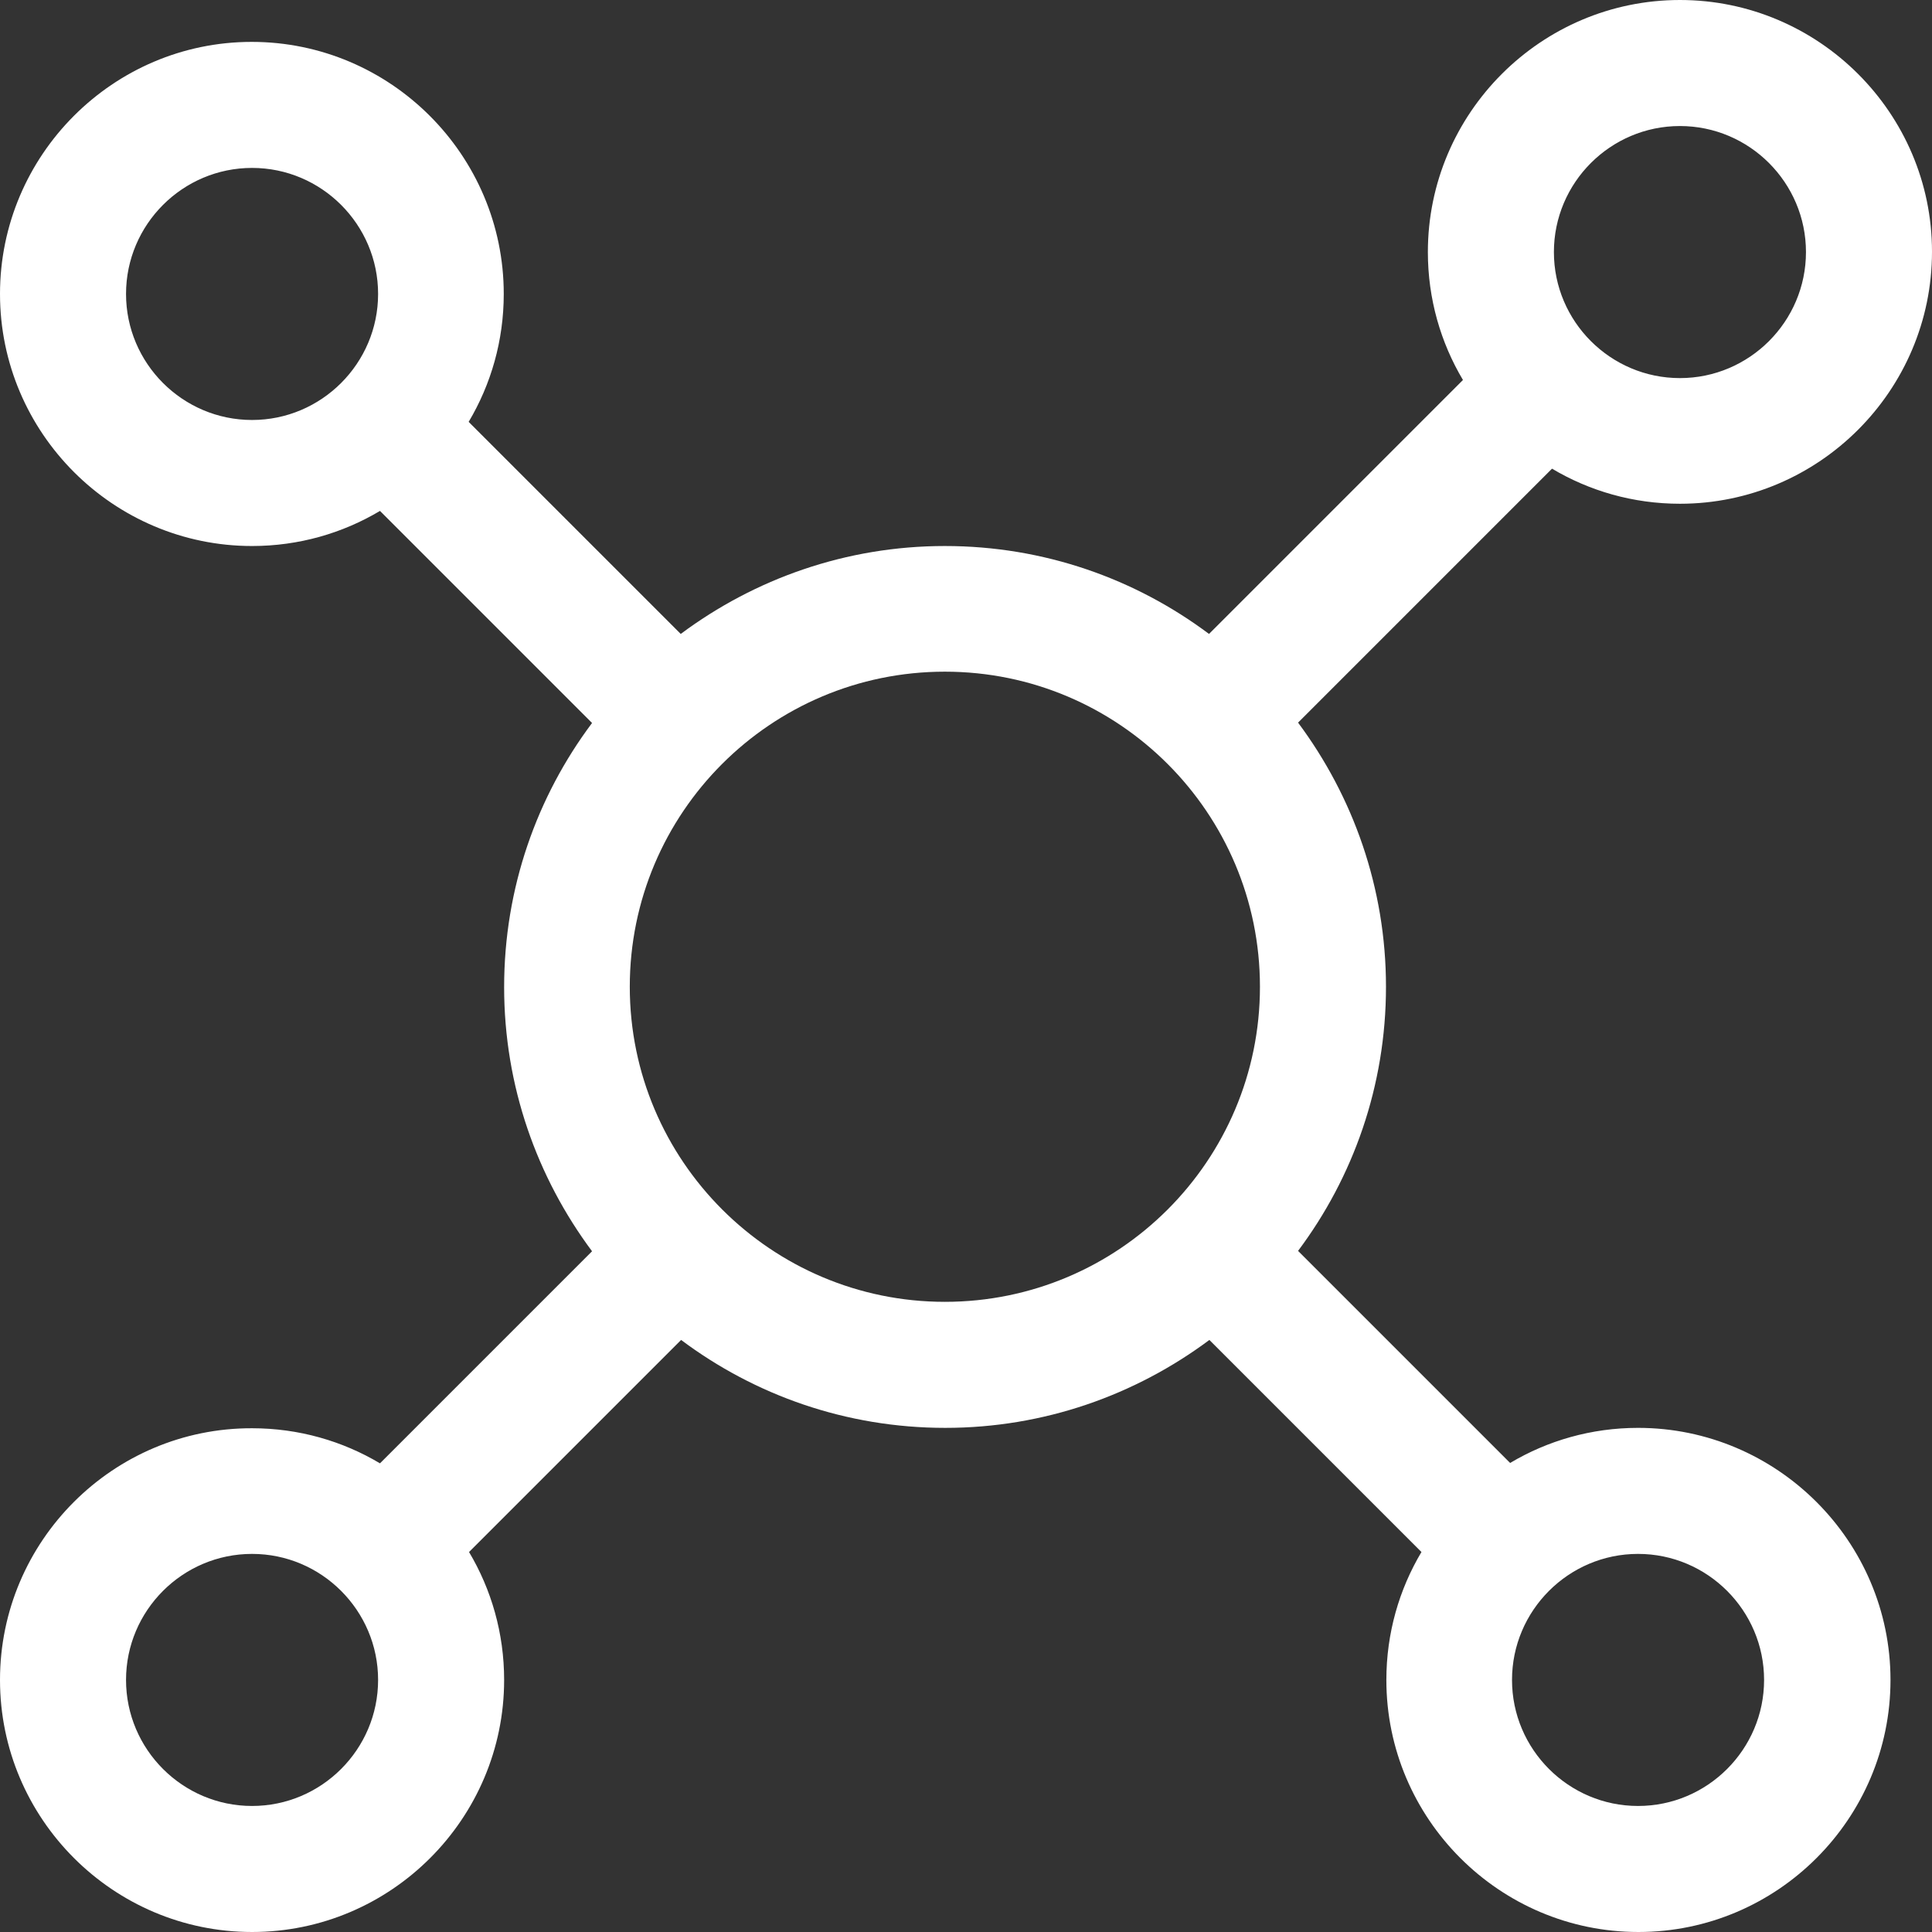
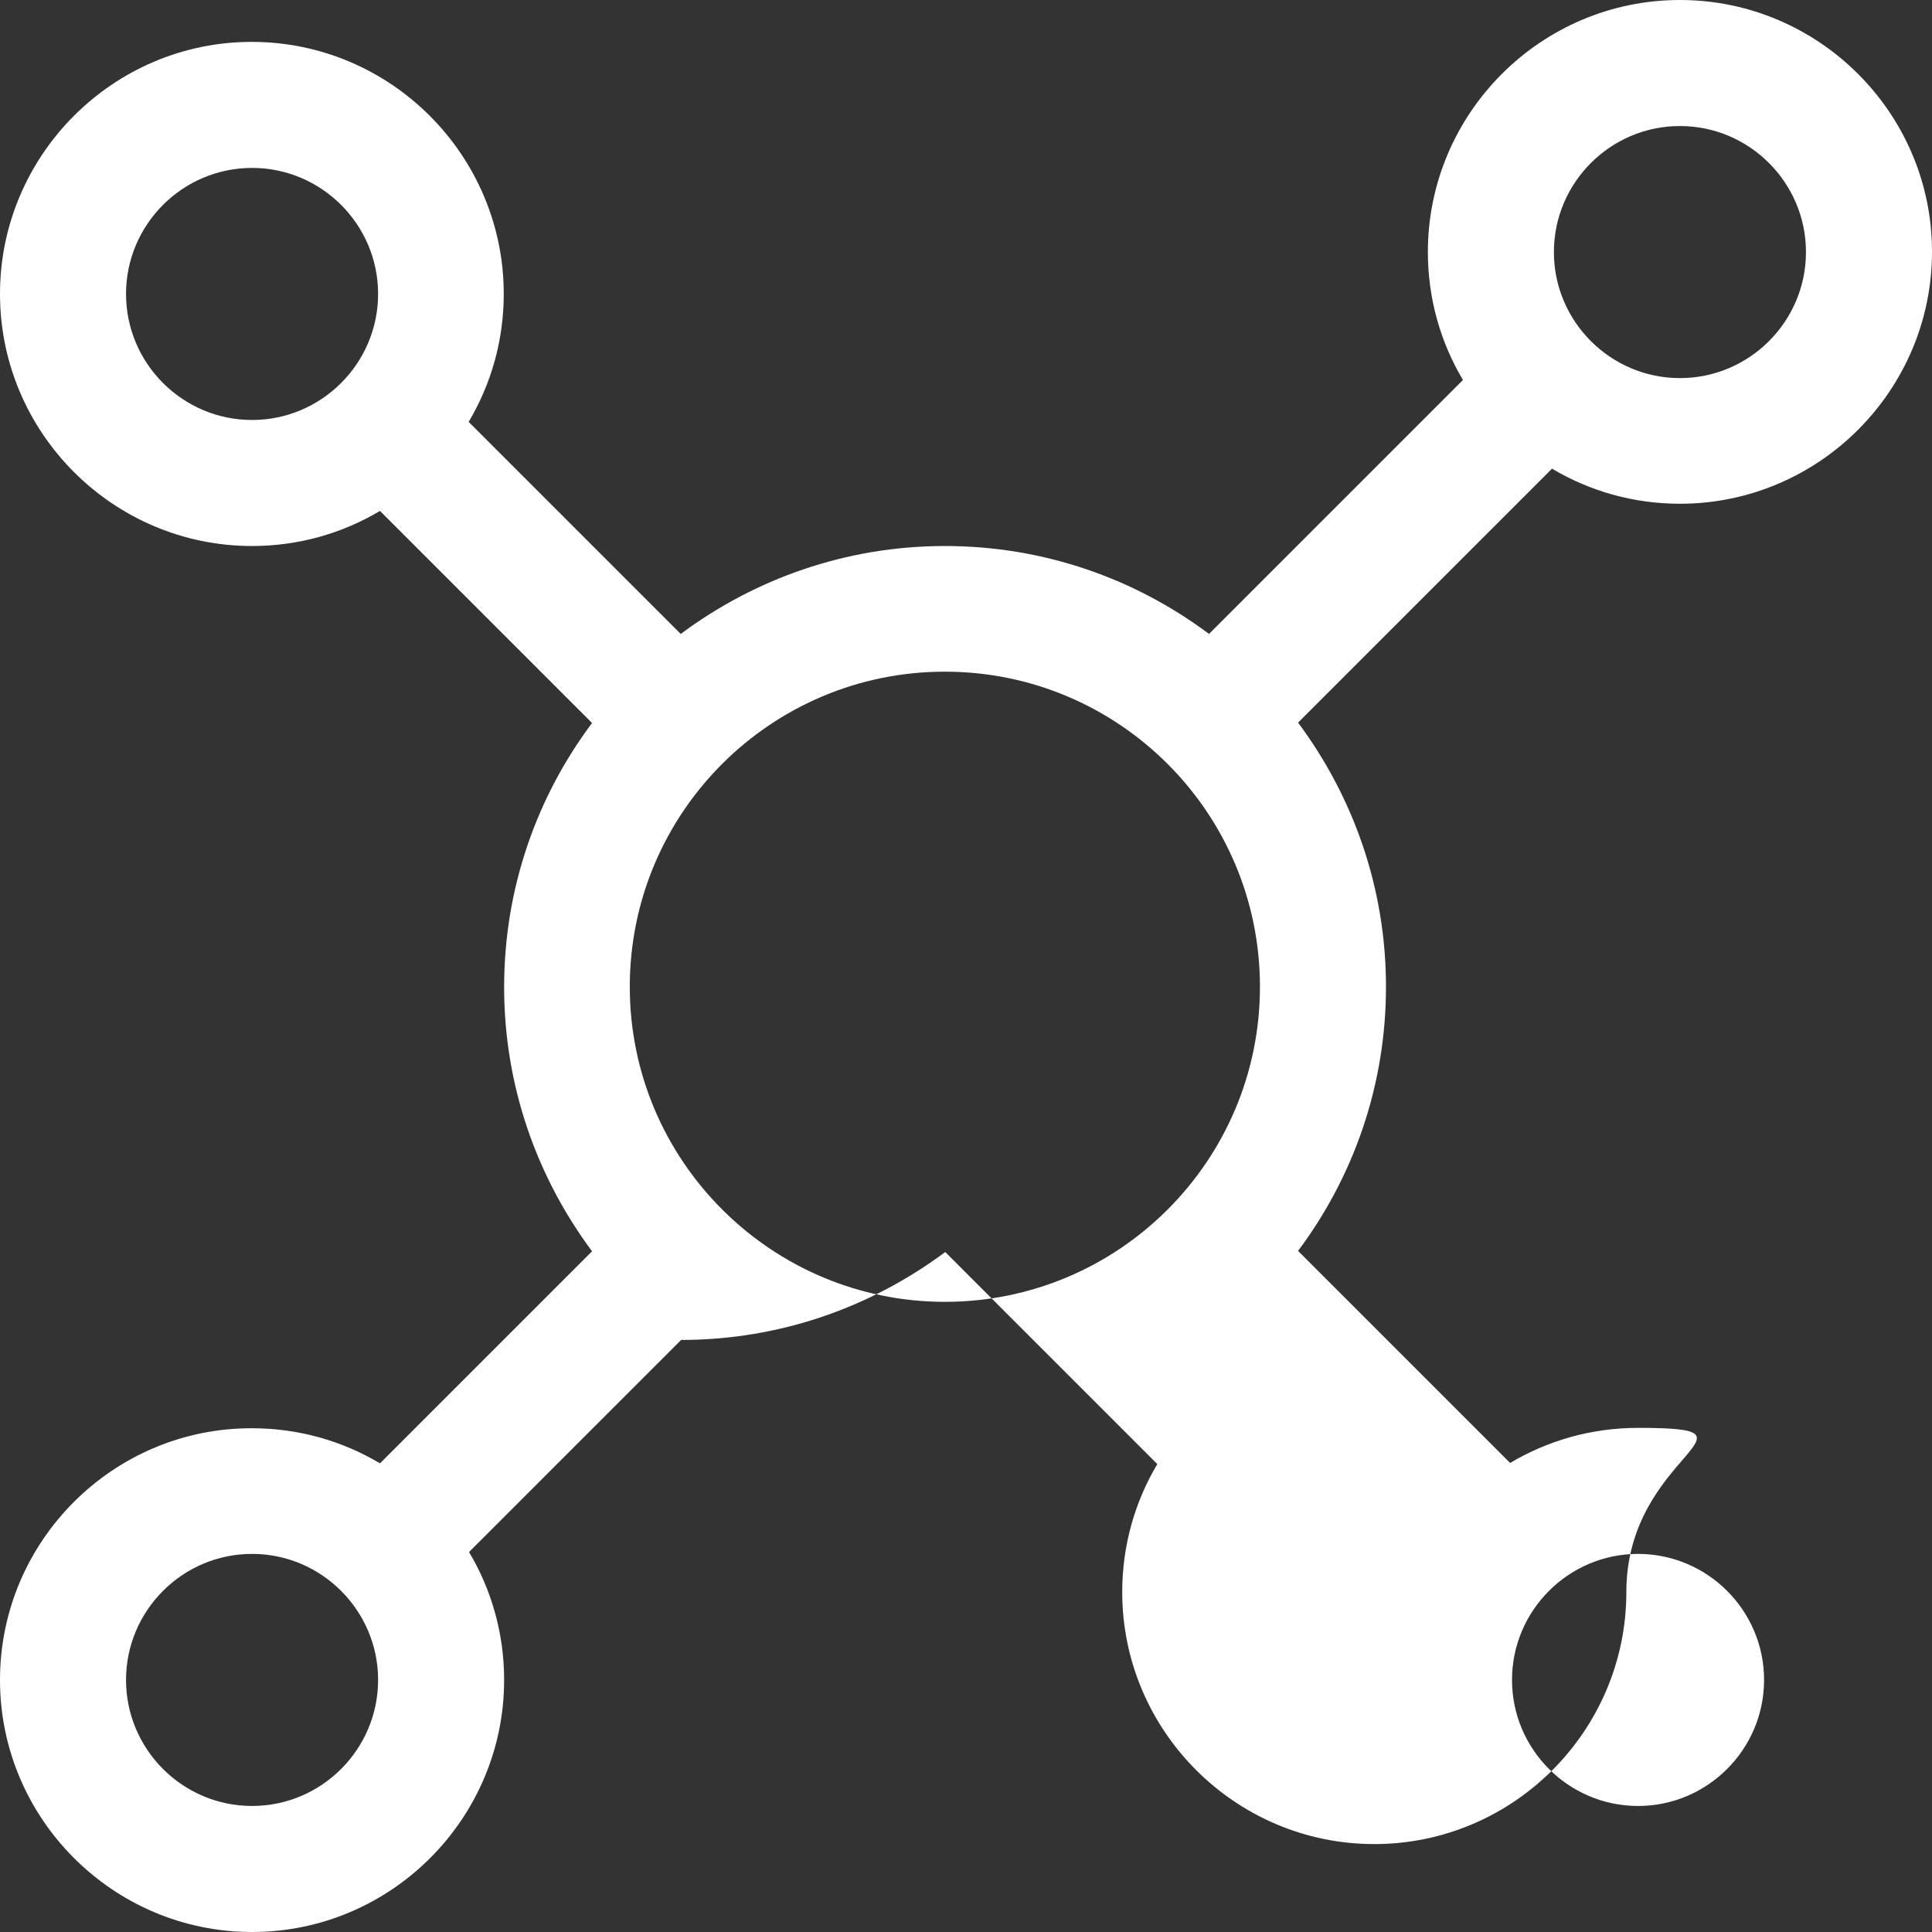
<svg xmlns="http://www.w3.org/2000/svg" id="Layer_1" x="0px" y="0px" viewBox="0 0 512 512" style="enable-background:new 0 0 512 512;" xml:space="preserve">
  <rect x="0" y="0" width="512" height="512" fill="#333333" stroke="none" />
  <style type="text/css"> .st0{fill:#FFFFFF;} </style>
  <g>
    <g>
-       <path class="st0" d="M434.1,378.4c-12.4,0-24,3.4-33.9,9.3L344,331.5c14.6-19.5,23.3-43.7,23.3-70c0-26.2-8.7-50.4-23.3-70 l67.3-67.3c9.9,5.9,21.5,9.3,33.9,9.3c36.8,0,66.8-30,66.8-66.8C512,30,482,0,445.2,0s-66.8,30-66.8,66.8c0,12.4,3.4,24,9.3,33.9 L320.4,168c-19.5-14.6-43.7-23.3-70-23.3c-26.2,0-50.4,8.7-70,23.3l-56.2-56.2c5.9-9.9,9.3-21.5,9.3-33.9 c0-36.8-30-66.8-66.8-66.8C30,11.1,0,41.1,0,77.9s30,66.8,66.8,66.8c12.4,0,24-3.4,33.9-9.3l56.2,56.2 c-14.6,19.5-23.3,43.7-23.3,70c0,26.2,8.7,50.4,23.3,70l-56.2,56.2c-9.9-5.9-21.5-9.3-33.9-9.3C30,378.4,0,408.4,0,445.2 S30,512,66.8,512s66.8-30,66.8-66.8c0-12.4-3.4-24-9.3-33.9l56.2-56.2c19.5,14.6,43.7,23.3,70,23.3c26.2,0,50.4-8.7,70-23.3 l56.2,56.2c-5.9,9.9-9.3,21.5-9.3,33.9c0,36.8,30,66.8,66.8,66.8s66.8-30,66.8-66.8S470.9,378.4,434.1,378.4z M445.2,33.4 c18.4,0,33.4,15,33.4,33.4s-15,33.4-33.4,33.4s-33.4-15-33.4-33.4C411.8,48.4,426.8,33.4,445.2,33.4z M66.8,111.3 c-18.4,0-33.4-15-33.4-33.4s15-33.4,33.4-33.4s33.4,15,33.4,33.4C100.2,96.3,85.2,111.3,66.8,111.3z M66.8,478.6 c-18.4,0-33.4-15-33.4-33.4s15-33.4,33.4-33.4s33.4,15,33.4,33.4C100.2,463.6,85.2,478.6,66.8,478.6z M250.4,345 c-46,0-83.5-37.4-83.5-83.5s37.4-83.5,83.5-83.5s83.5,37.4,83.5,83.5S296.5,345,250.4,345z M434.1,478.6 c-18.4,0-33.4-15-33.4-33.4s15-33.4,33.4-33.4s33.4,15,33.4,33.4C467.5,463.6,452.5,478.6,434.1,478.6z" />
+       <path class="st0" d="M434.1,378.4c-12.4,0-24,3.4-33.9,9.3L344,331.5c14.6-19.5,23.3-43.7,23.3-70c0-26.2-8.7-50.4-23.3-70 l67.3-67.3c9.9,5.9,21.5,9.3,33.9,9.3c36.8,0,66.8-30,66.8-66.8C512,30,482,0,445.2,0s-66.8,30-66.8,66.8c0,12.4,3.4,24,9.3,33.9 L320.4,168c-19.5-14.6-43.7-23.3-70-23.3c-26.2,0-50.4,8.7-70,23.3l-56.2-56.2c5.9-9.9,9.3-21.5,9.3-33.9 c0-36.8-30-66.8-66.8-66.8C30,11.1,0,41.1,0,77.9s30,66.8,66.8,66.8c12.4,0,24-3.4,33.9-9.3l56.2,56.2 c-14.6,19.5-23.3,43.7-23.3,70c0,26.2,8.7,50.4,23.3,70l-56.2,56.2c-9.9-5.9-21.5-9.3-33.9-9.3C30,378.4,0,408.4,0,445.2 S30,512,66.8,512s66.8-30,66.8-66.8c0-12.4-3.4-24-9.3-33.9l56.2-56.2c26.2,0,50.4-8.7,70-23.3 l56.2,56.2c-5.9,9.9-9.3,21.5-9.3,33.9c0,36.8,30,66.8,66.8,66.8s66.8-30,66.8-66.8S470.9,378.4,434.1,378.4z M445.2,33.4 c18.4,0,33.4,15,33.4,33.4s-15,33.4-33.4,33.4s-33.4-15-33.4-33.4C411.8,48.4,426.8,33.4,445.2,33.4z M66.8,111.3 c-18.4,0-33.4-15-33.4-33.4s15-33.4,33.4-33.4s33.4,15,33.4,33.4C100.2,96.3,85.2,111.3,66.8,111.3z M66.8,478.6 c-18.4,0-33.4-15-33.4-33.4s15-33.4,33.4-33.4s33.4,15,33.4,33.4C100.2,463.6,85.2,478.6,66.8,478.6z M250.4,345 c-46,0-83.5-37.4-83.5-83.5s37.4-83.5,83.5-83.5s83.5,37.4,83.5,83.5S296.5,345,250.4,345z M434.1,478.6 c-18.4,0-33.4-15-33.4-33.4s15-33.4,33.4-33.4s33.4,15,33.4,33.4C467.5,463.6,452.5,478.6,434.1,478.6z" />
    </g>
  </g>
</svg>